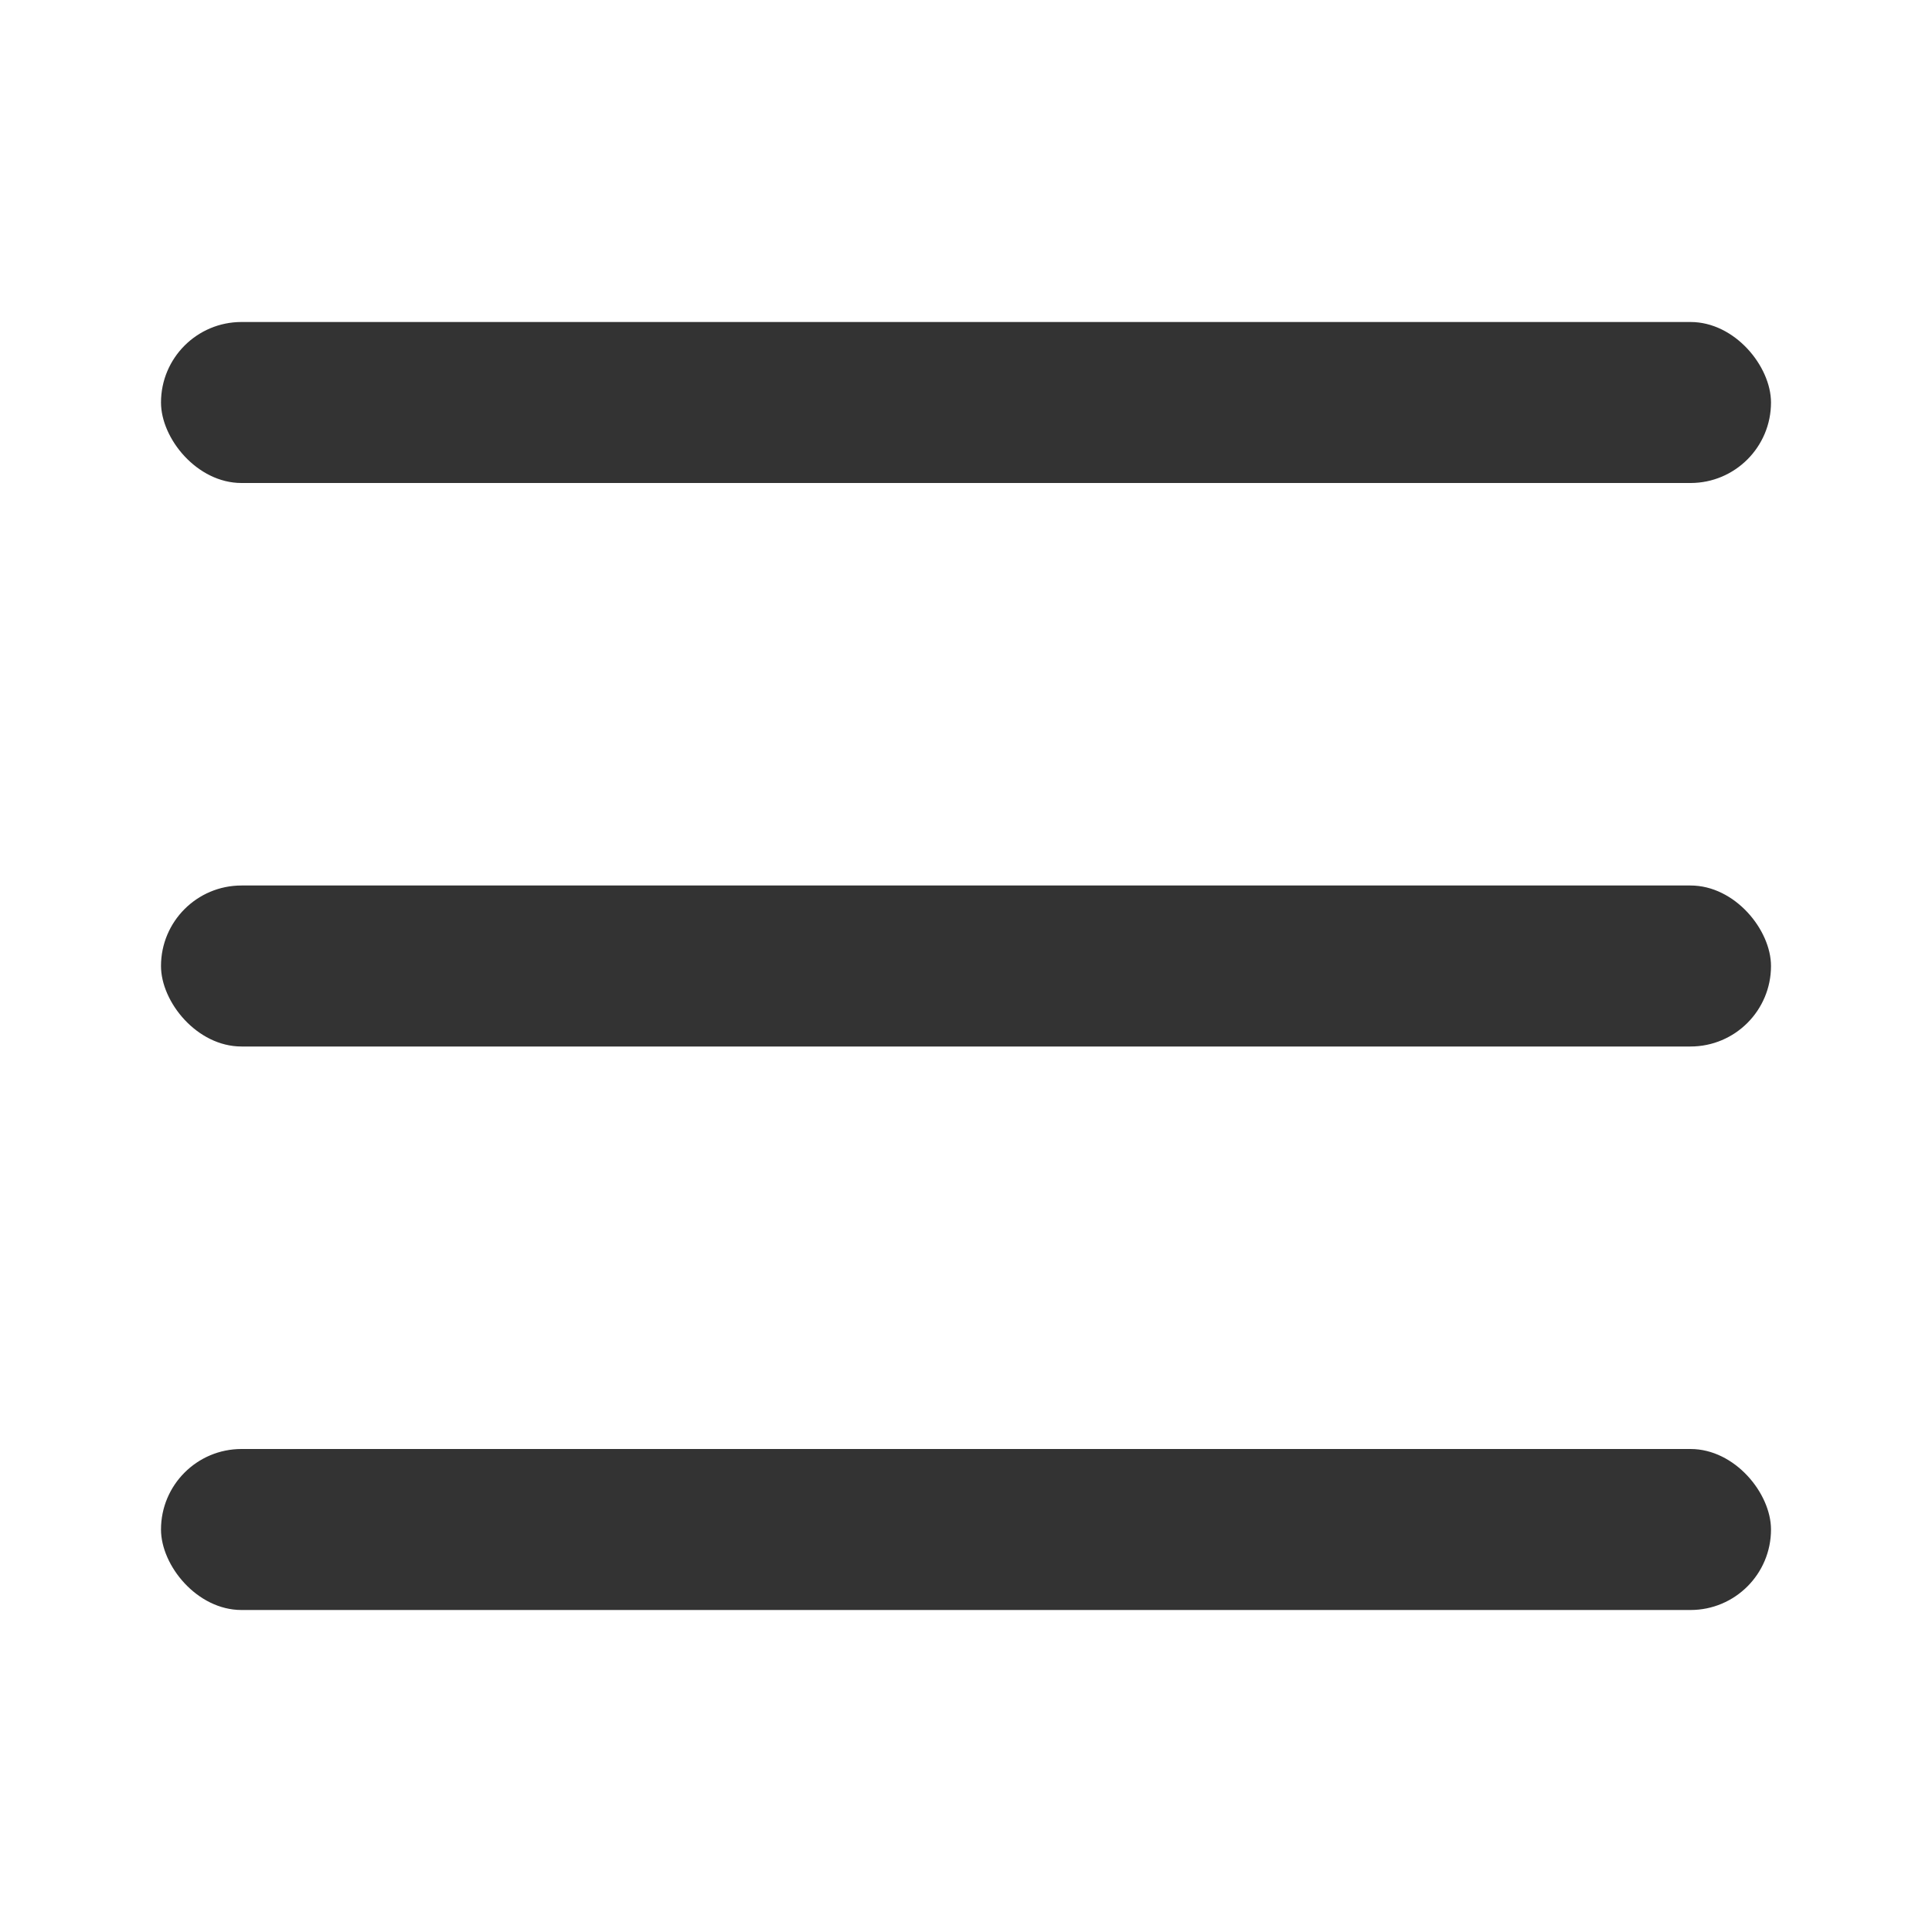
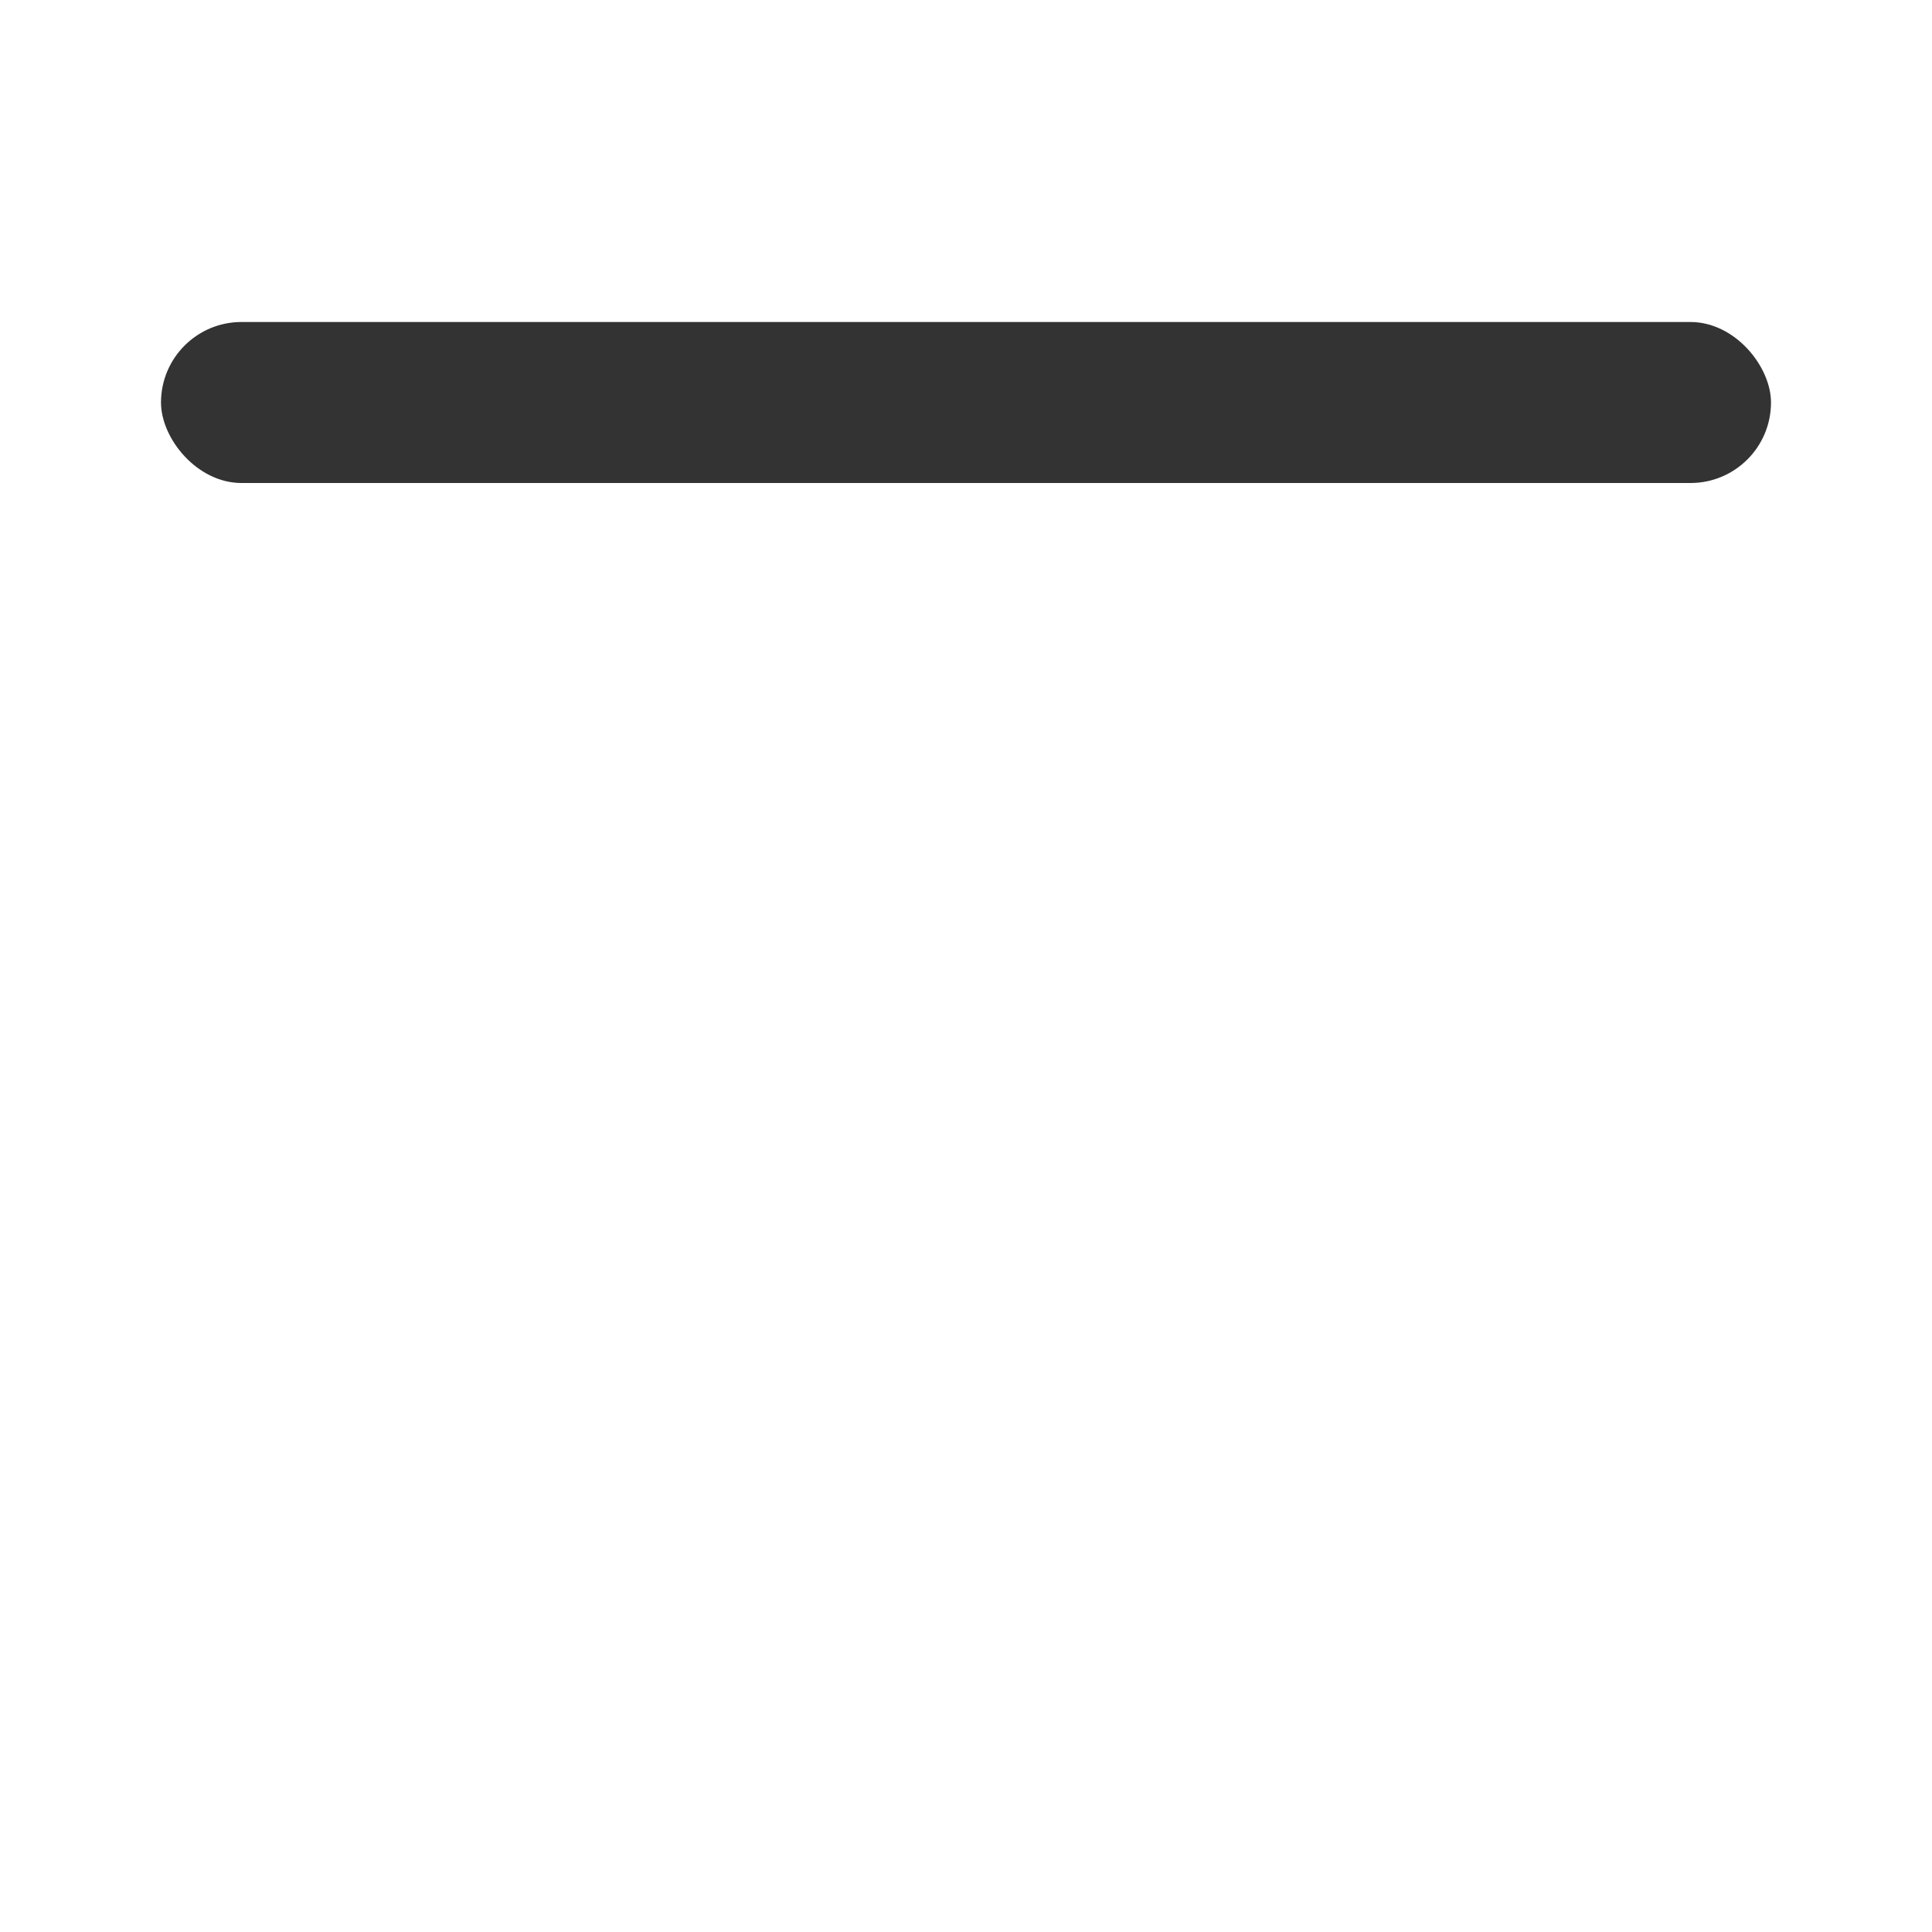
<svg xmlns="http://www.w3.org/2000/svg" width="24" height="24" viewBox="0 0 24 24" fill="none">
  <g id="Burger menu ">
    <rect id="Rectangle 2" x="2" y="4" width="20" height="2" rx="1" fill="#333333" />
-     <rect id="Rectangle 2.1" x="2" y="11" width="20" height="2" rx="1" fill="#333333" />
-     <rect id="Rectangle 2.2" x="2" y="18" width="20" height="2" rx="1" fill="#333333" />
  </g>
</svg>